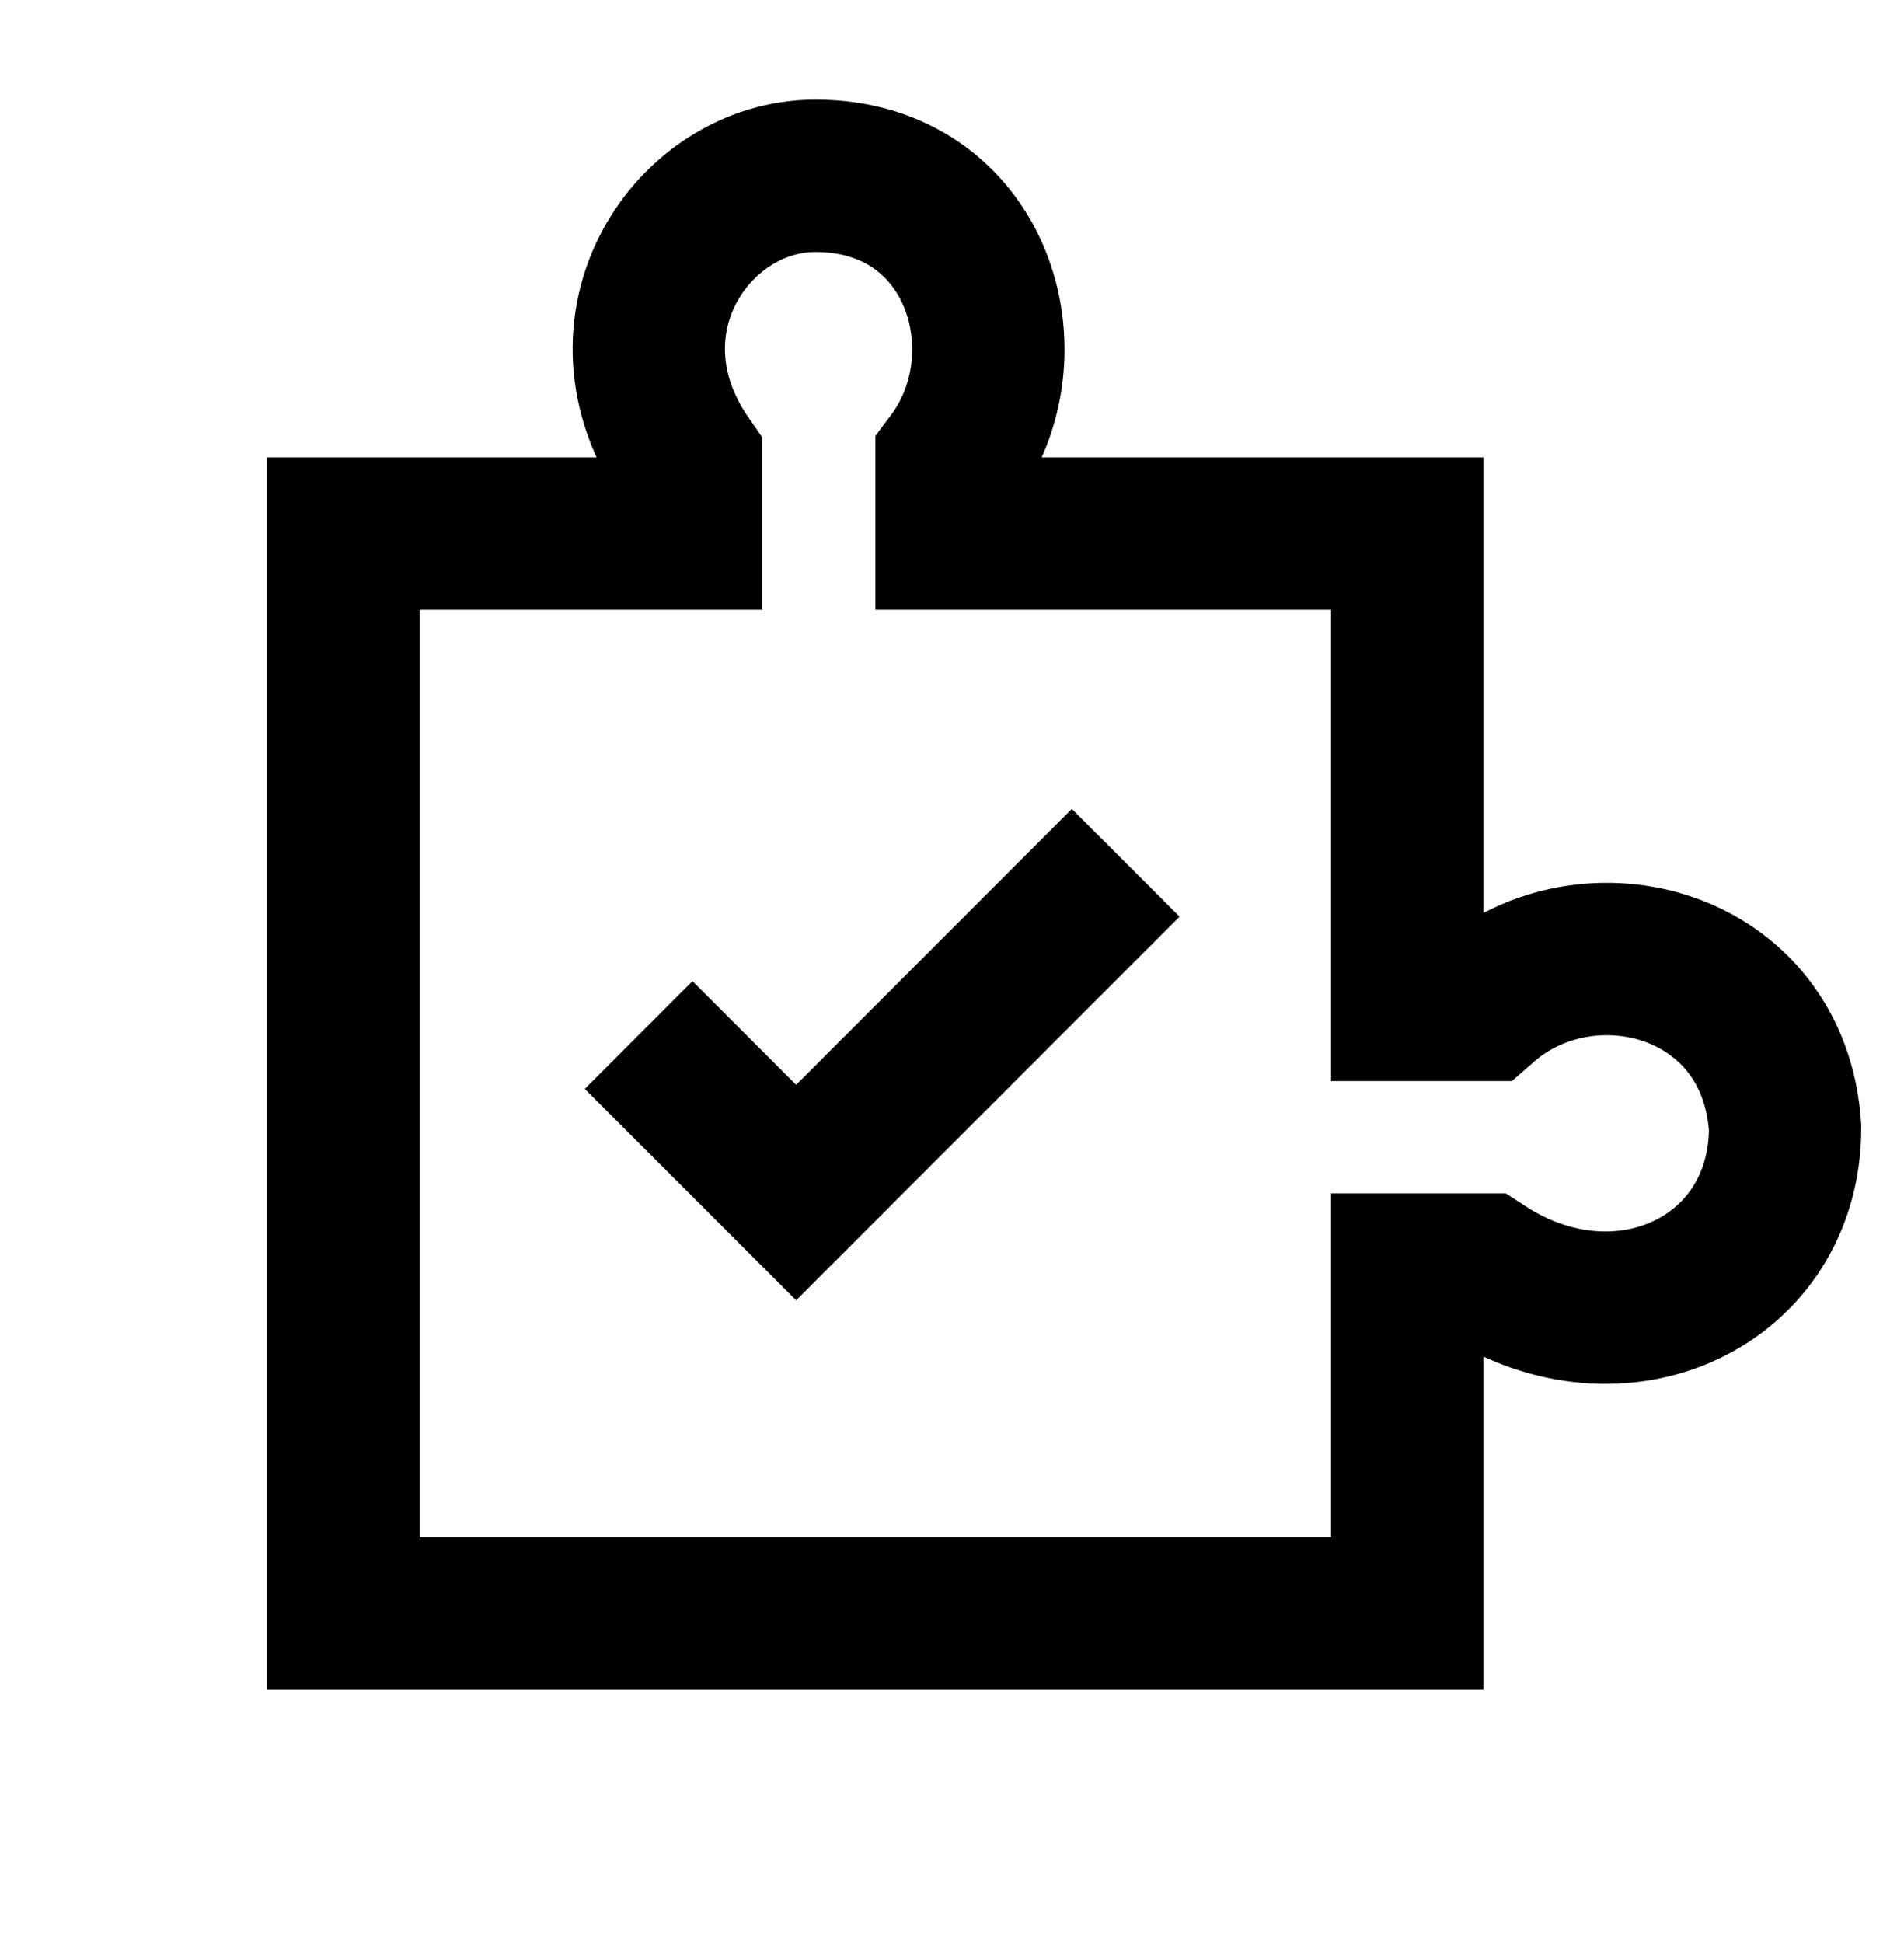
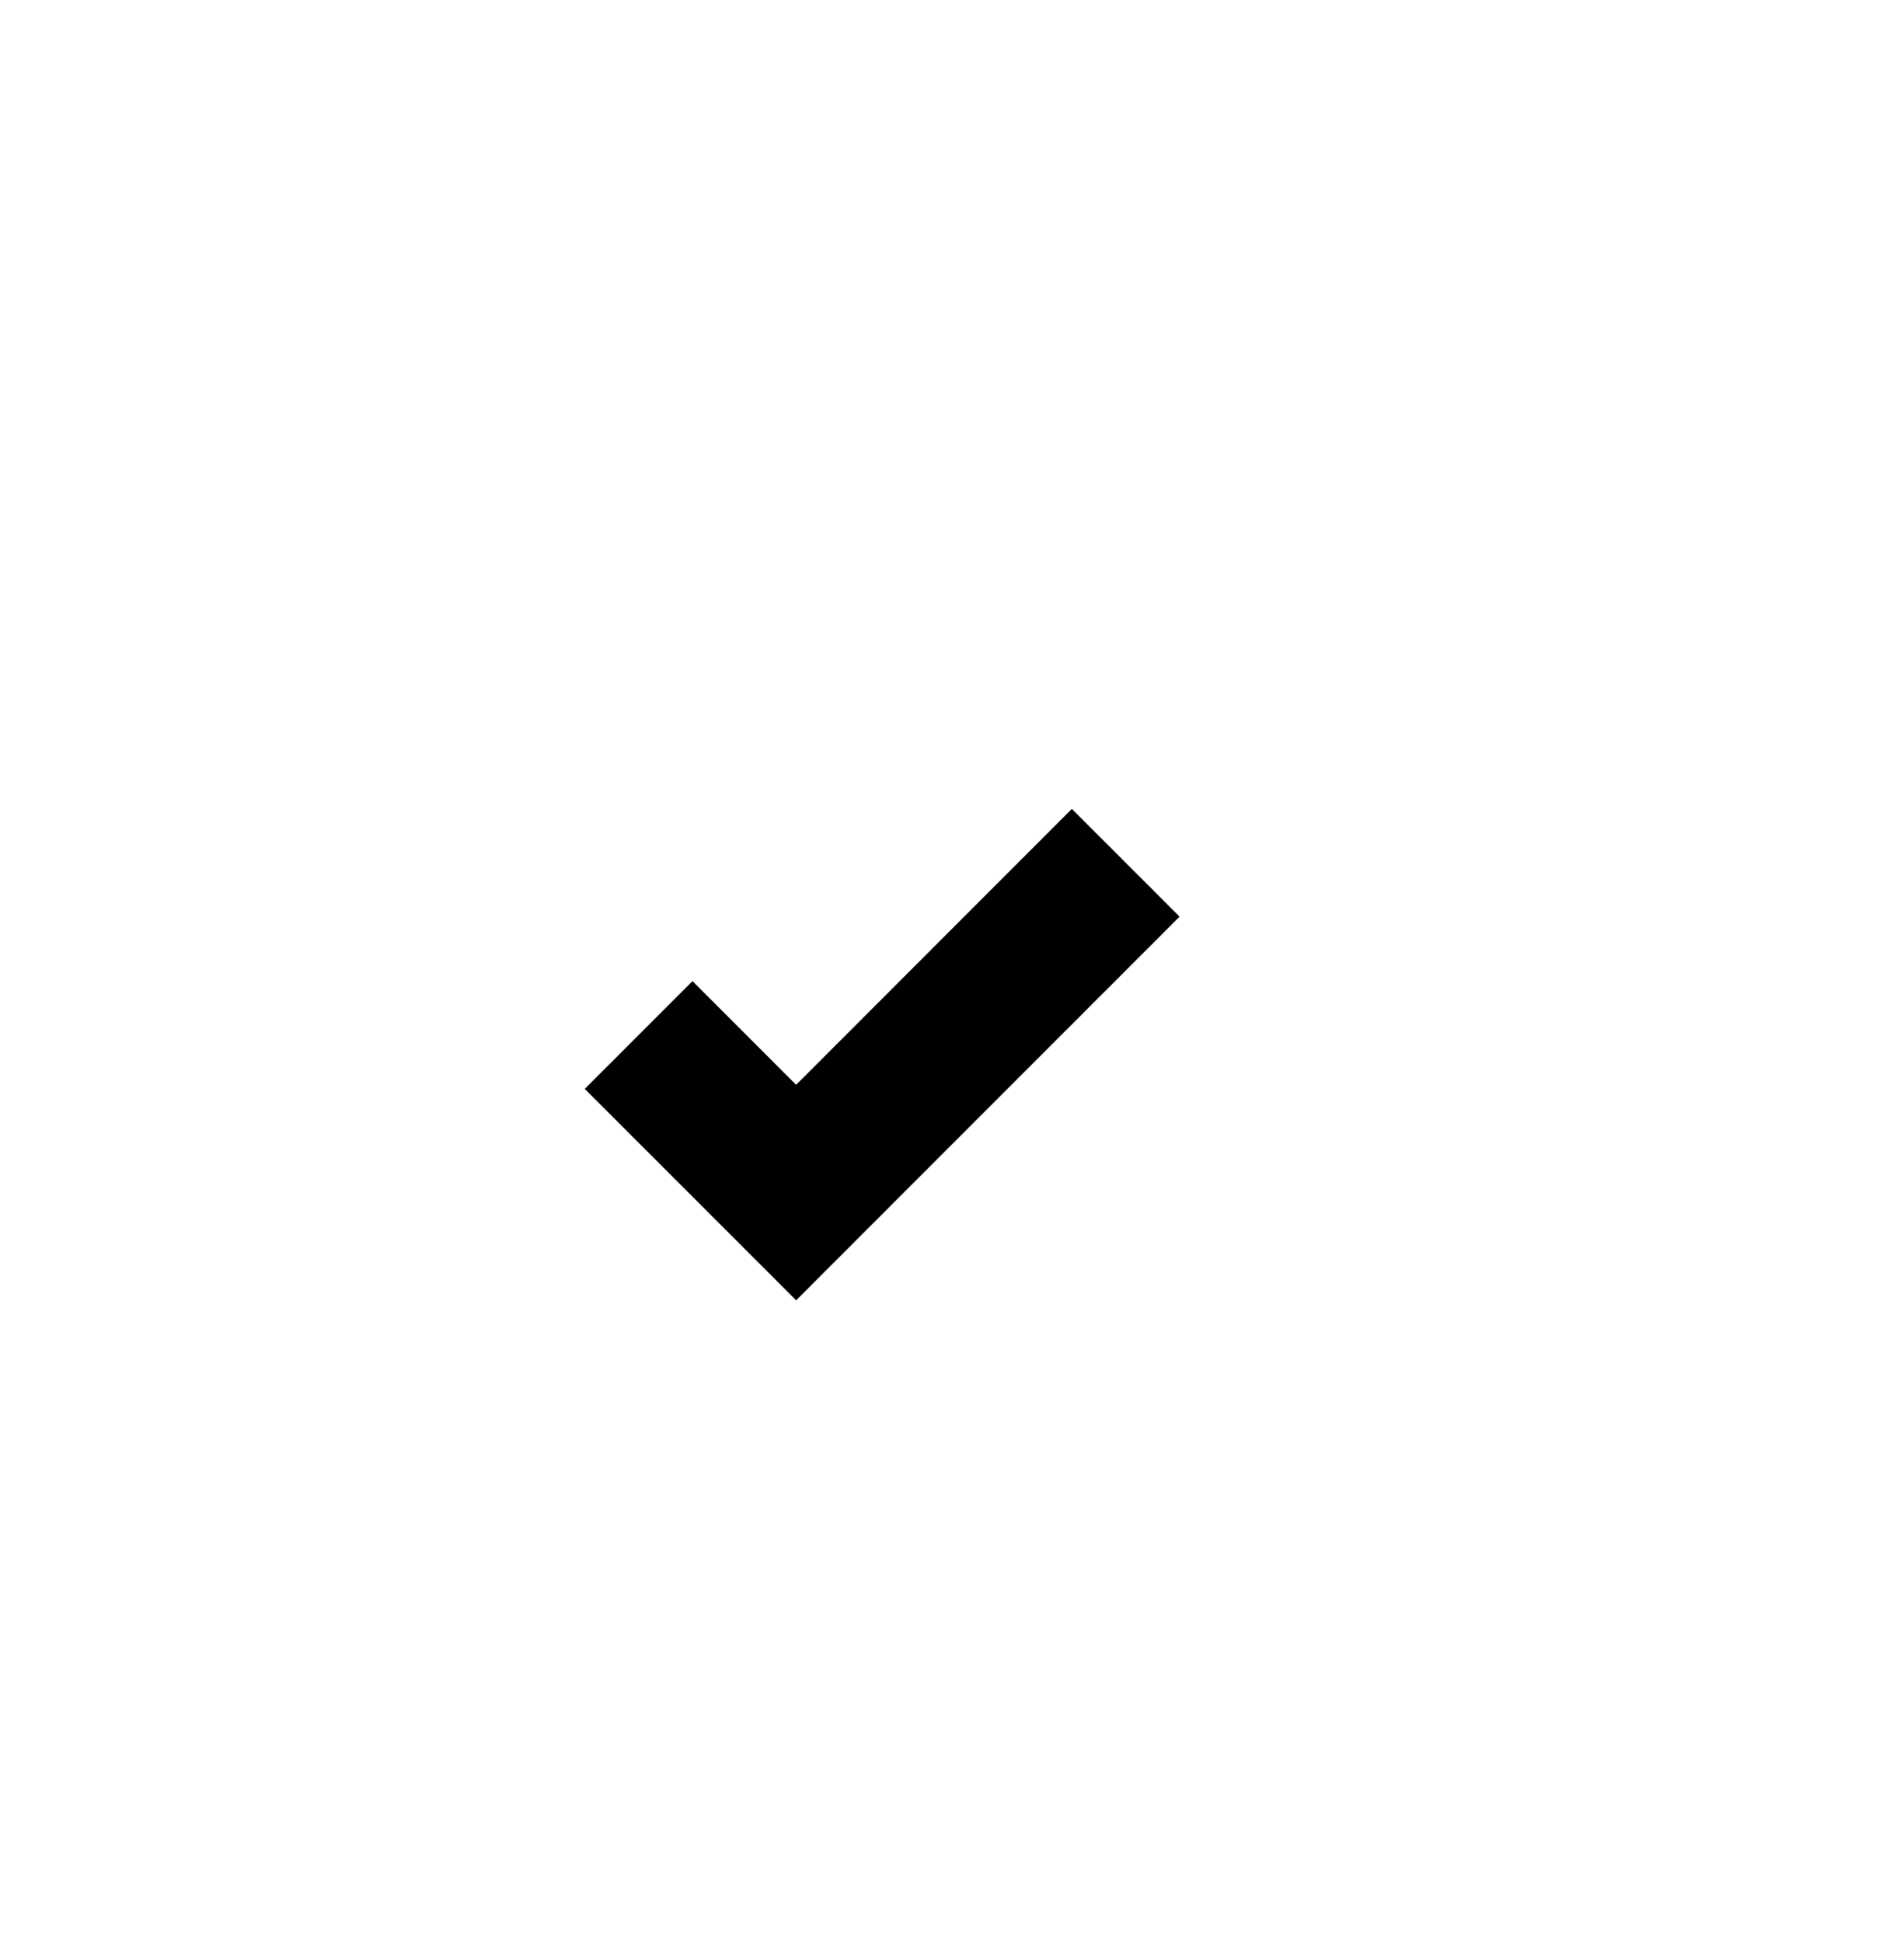
<svg xmlns="http://www.w3.org/2000/svg" width="50" height="51" viewBox="0 0 50 51" fill="none">
-   <path d="M9.018 42.343V14.007H18.02V12.111C15.529 8.527 18.18 4.615 21.413 4.615C25.68 4.615 27.102 9.303 24.987 12.111V14.007H36.955V26.376H38.95C41.699 23.966 46.589 25.242 46.878 29.596C46.878 33.65 42.554 35.677 38.95 33.325H36.955V42.343H9.018Z" stroke="black" stroke-width="4" />
  <path d="M16.771 27.167L20.907 31.302L29.562 22.646" stroke="black" stroke-width="4" />
</svg>